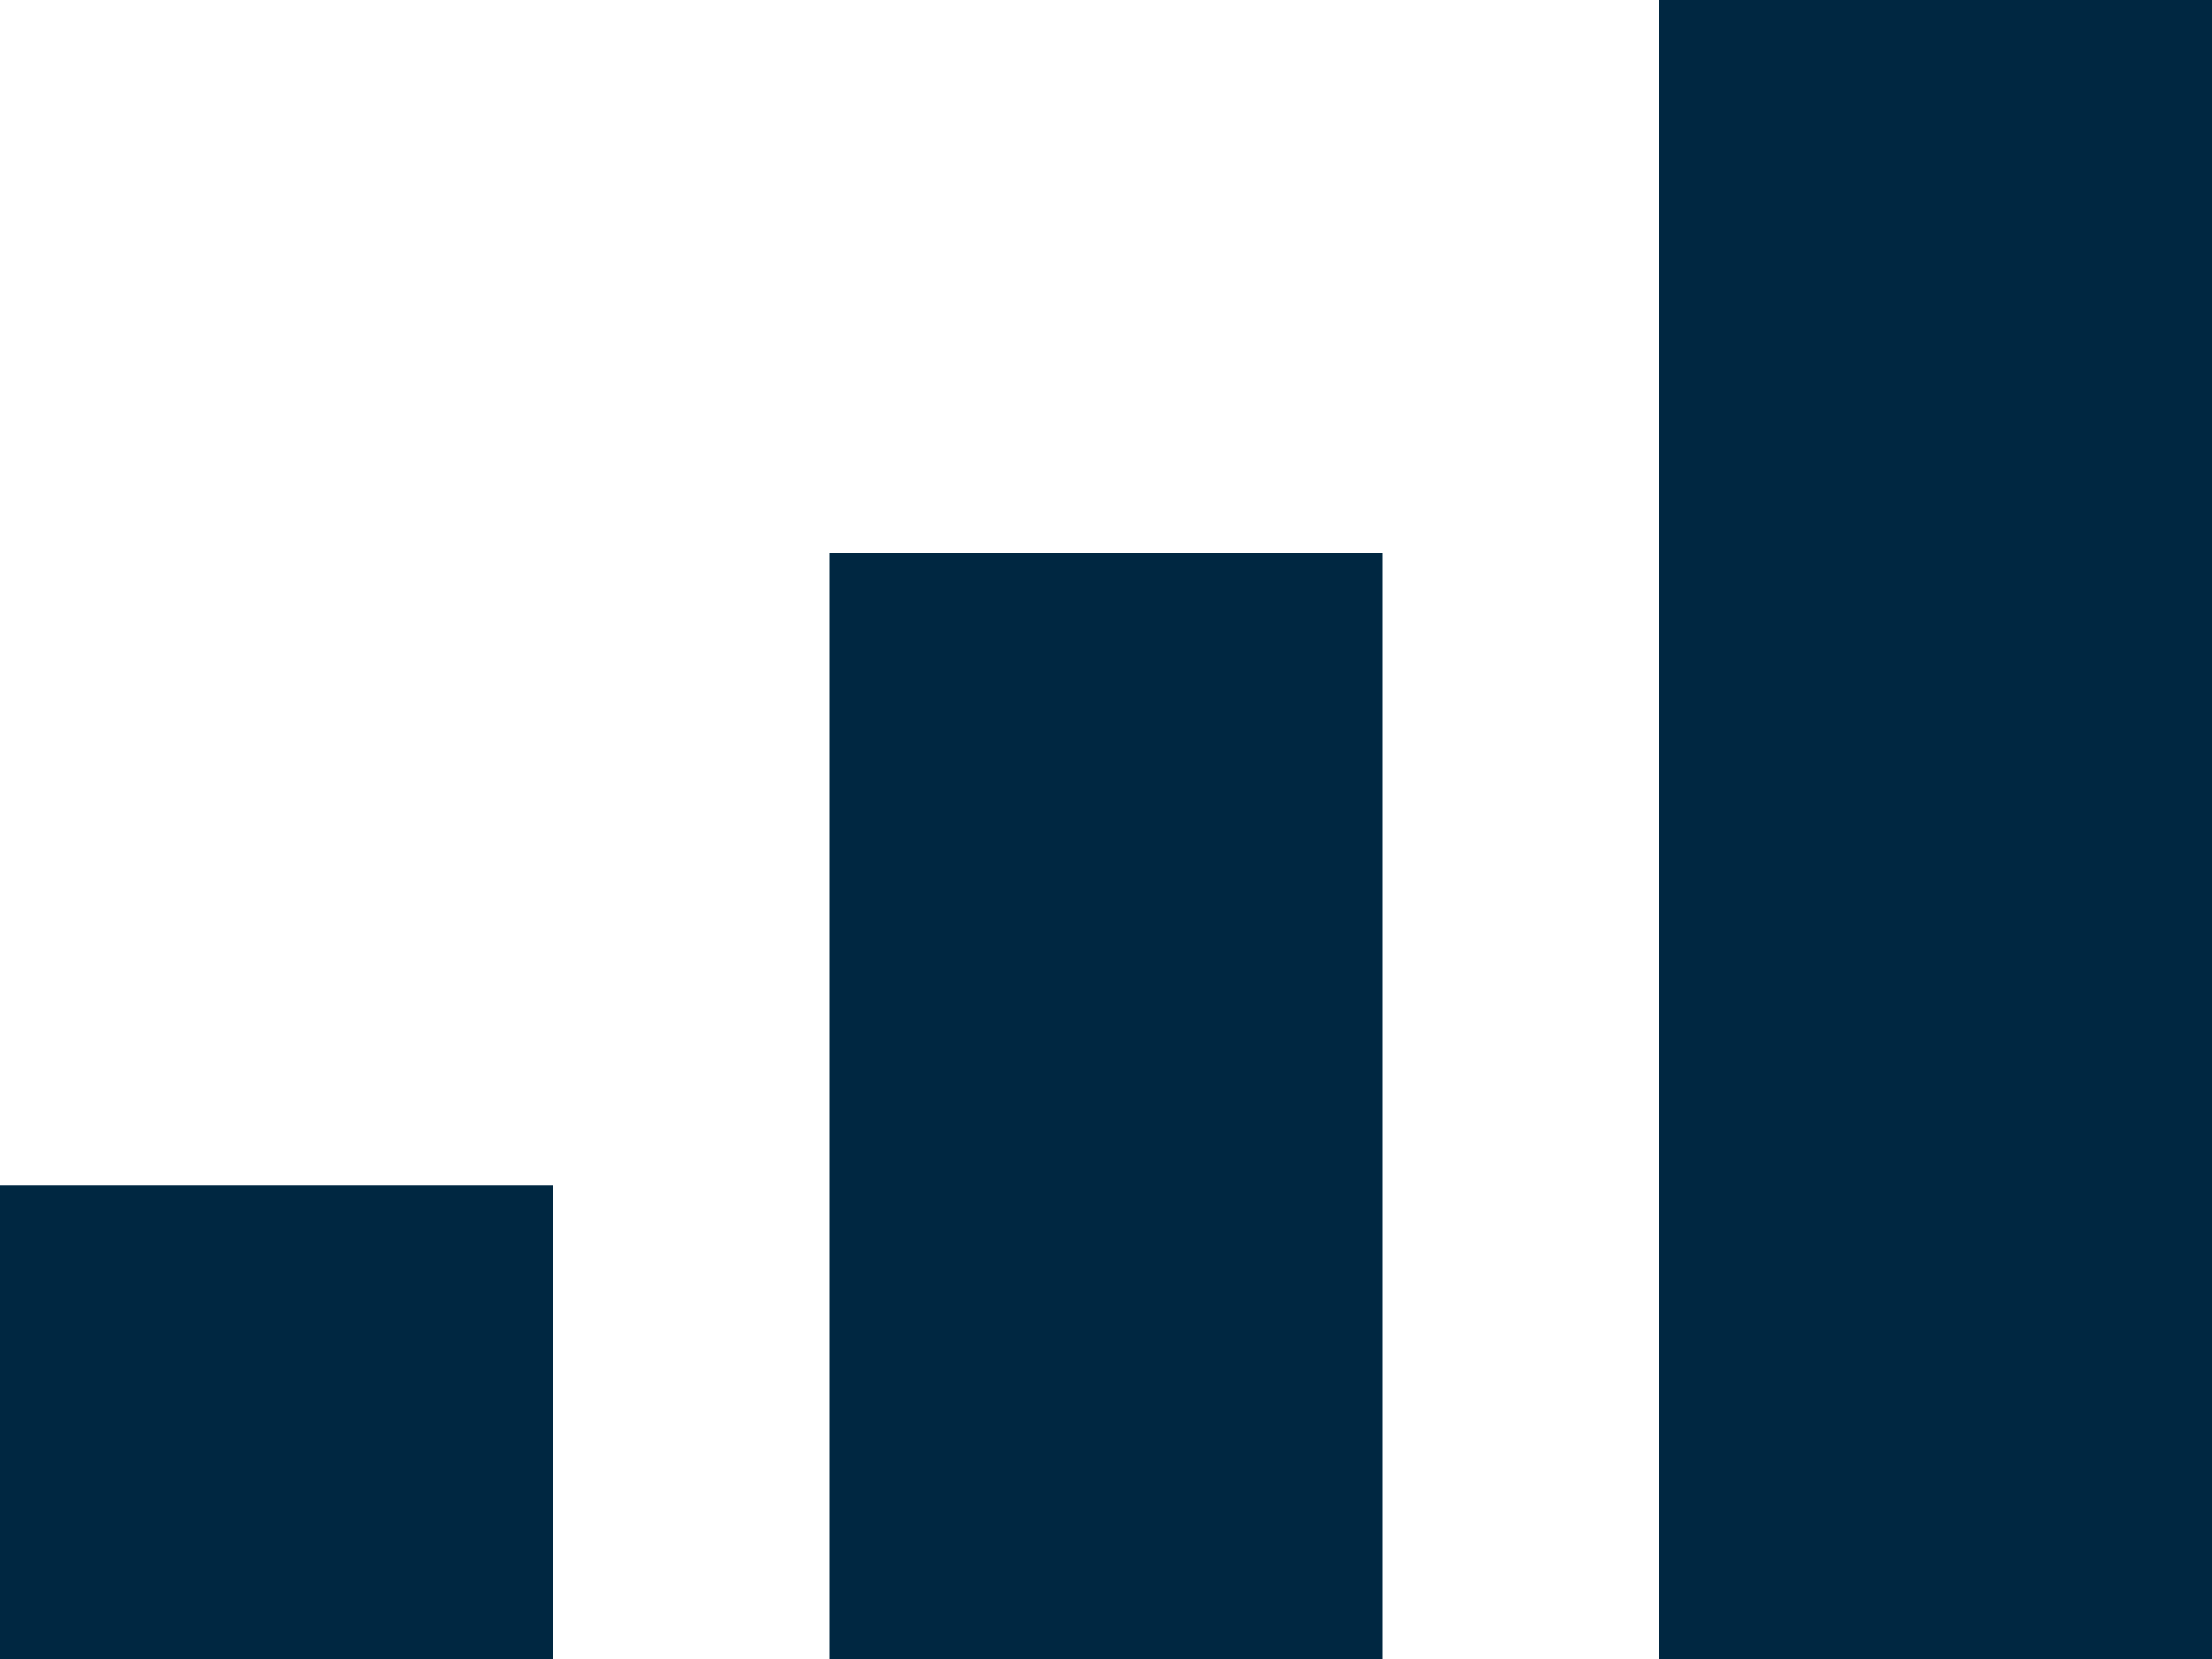
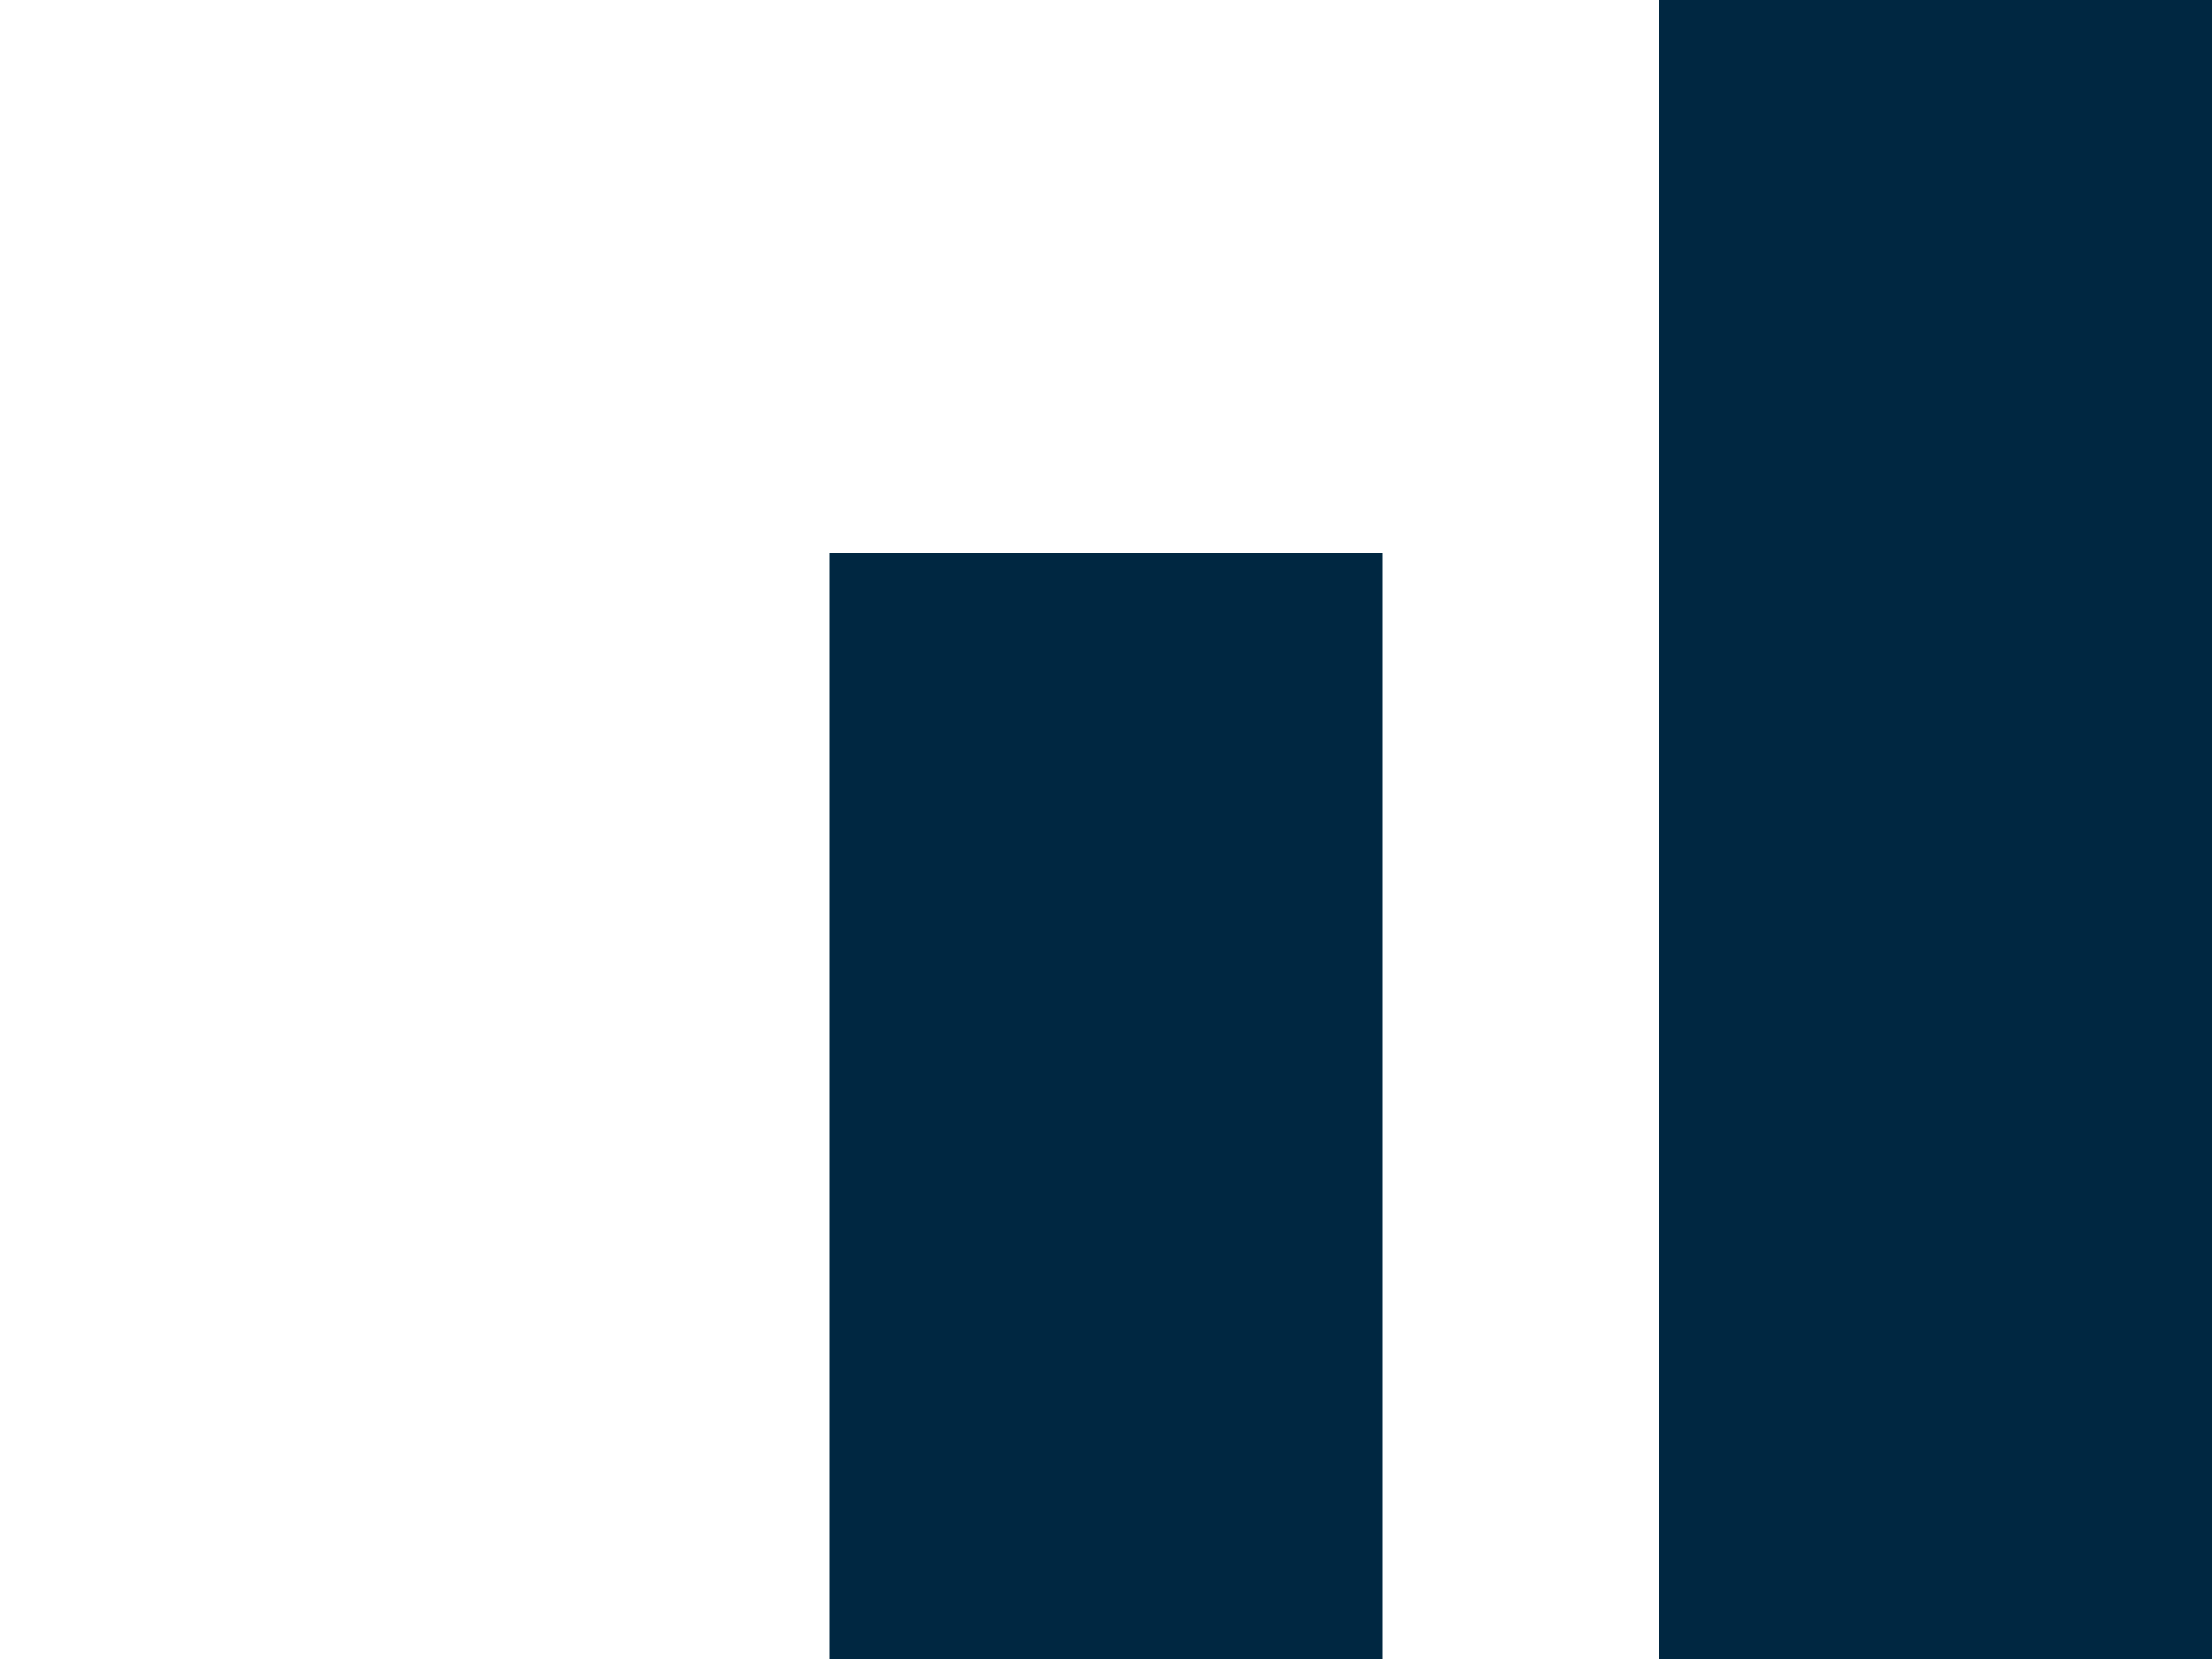
<svg xmlns="http://www.w3.org/2000/svg" id="Layer_1" data-name="Layer 1" viewBox="0 0 28 21">
  <defs>
    <style>
      .cls-1 {
        fill: #002741;
      }
    </style>
  </defs>
  <rect id="Rectangle_8" data-name="Rectangle 8" class="cls-1" x="21" width="7" height="21" />
  <rect id="Rectangle_9" data-name="Rectangle 9" class="cls-1" x="10.5" y="7" width="7" height="14" />
-   <rect id="Rectangle_10" data-name="Rectangle 10" class="cls-1" y="15" width="7" height="6" />
</svg>